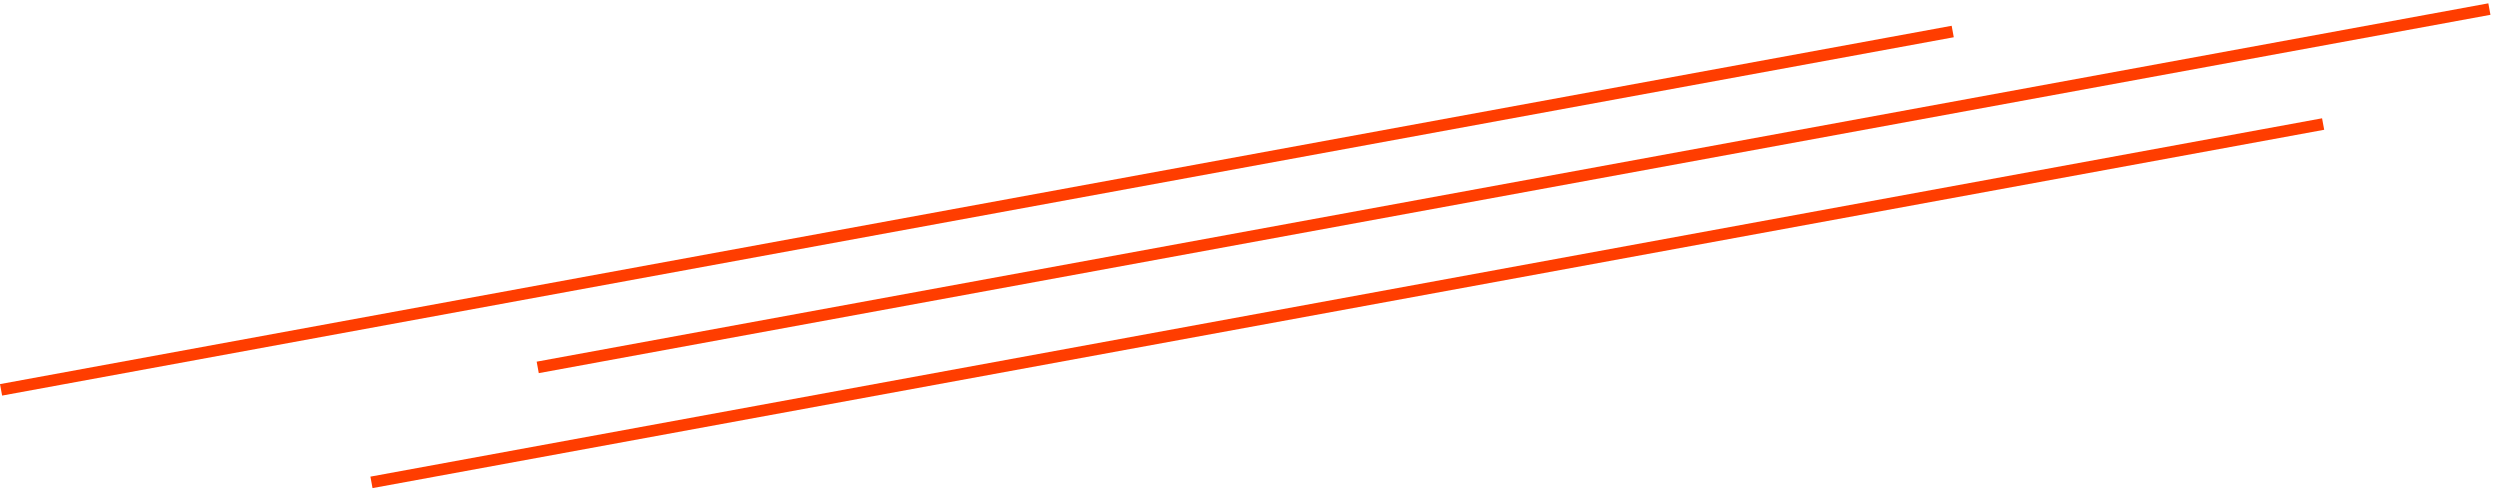
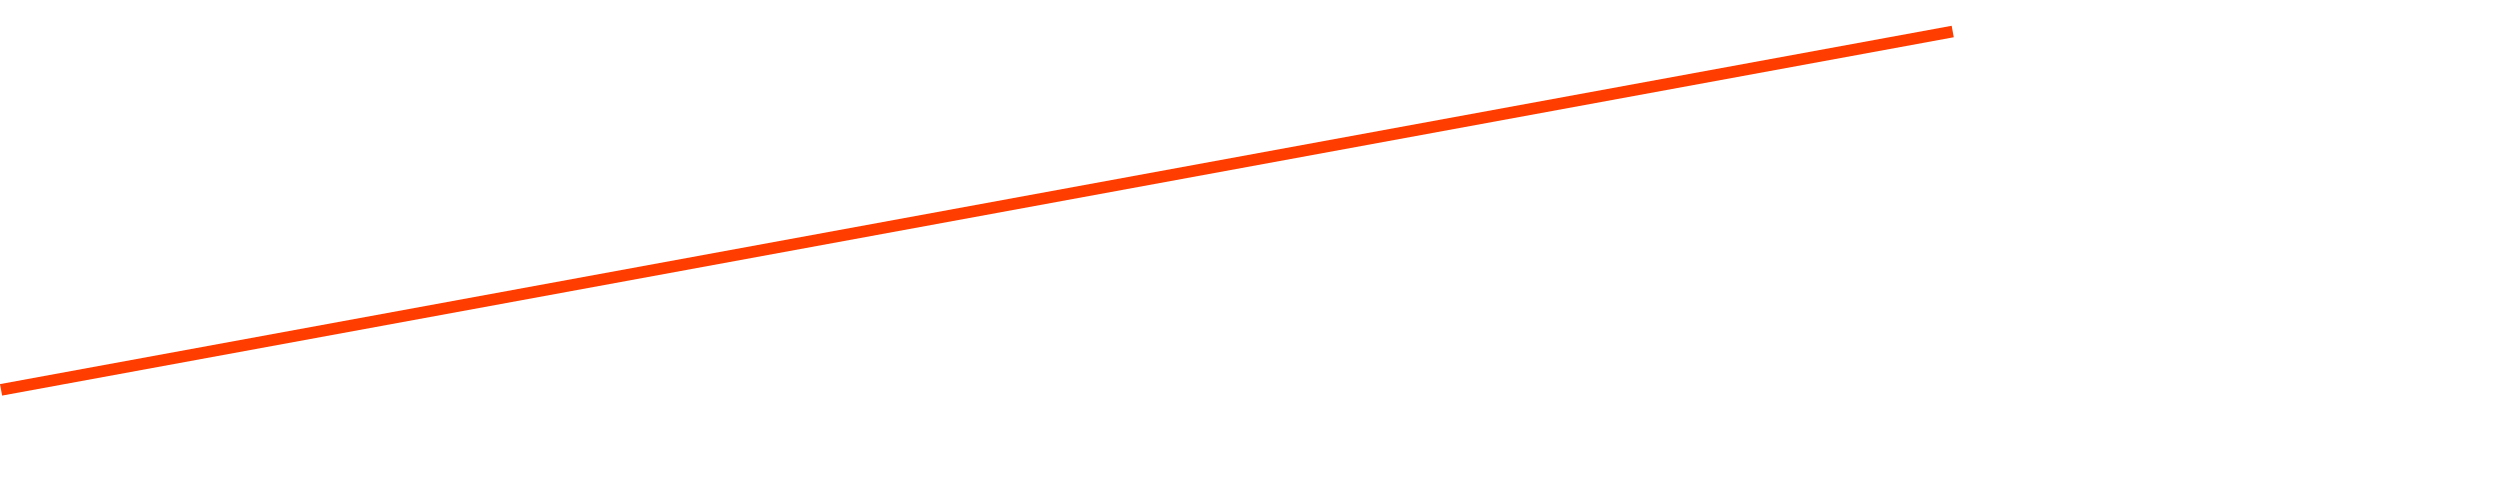
<svg xmlns="http://www.w3.org/2000/svg" width="1500" height="300.863" viewBox="0 0 1500 300.863">
  <g id="Gruppe_117" data-name="Gruppe 117" transform="matrix(1, 0, 0, 1, 217.132, 221.478)">
    <line id="Linie_6" data-name="Linie 6" y1="215" x2="1171" transform="translate(-216.5 -202.571)" fill="none" stroke="#ff3d00" stroke-width="7" vector-effect="non-scaling-stroke" />
-     <line id="Linie_5" data-name="Linie 5" y1="215" x2="1171" transform="translate(105.5 -216.036)" fill="none" stroke="#ff3d00" stroke-width="7" vector-effect="non-scaling-stroke" />
-     <line id="Linie_4" data-name="Linie 4" y1="215" x2="1171" transform="translate(5.746 -147.058)" fill="none" stroke="#ff3d00" stroke-width="7" vector-effect="non-scaling-stroke" />
  </g>
</svg>